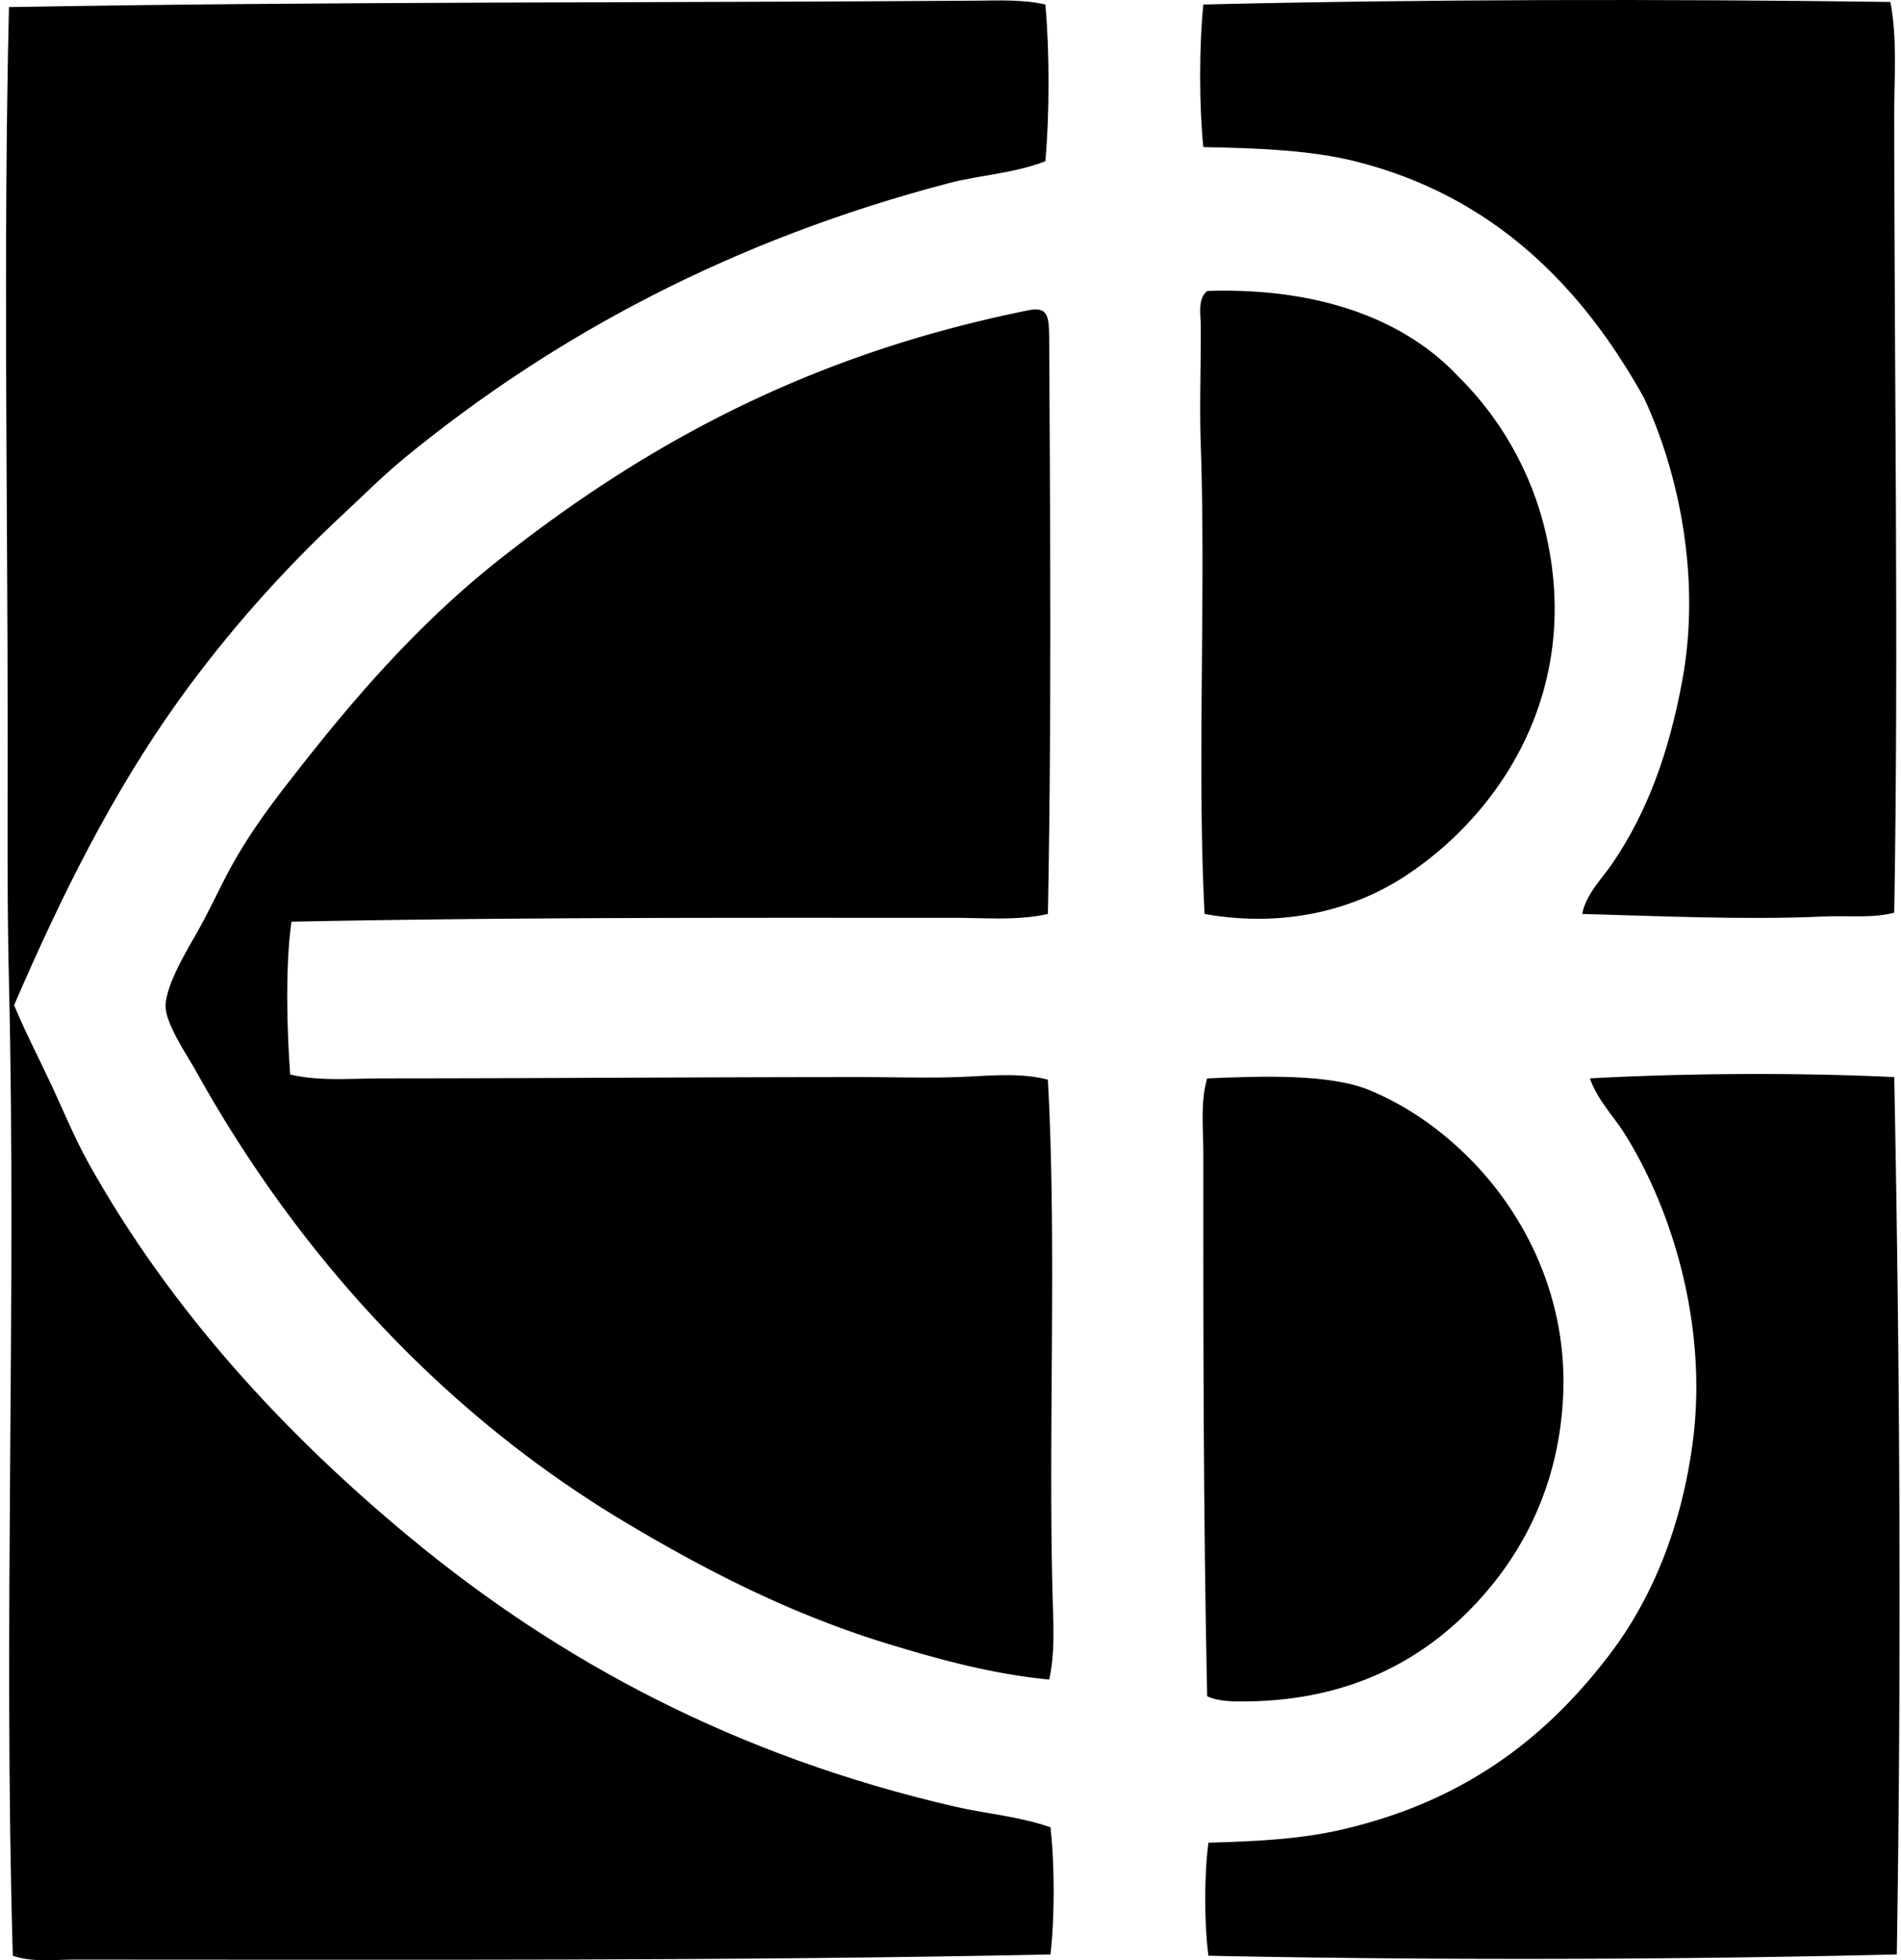
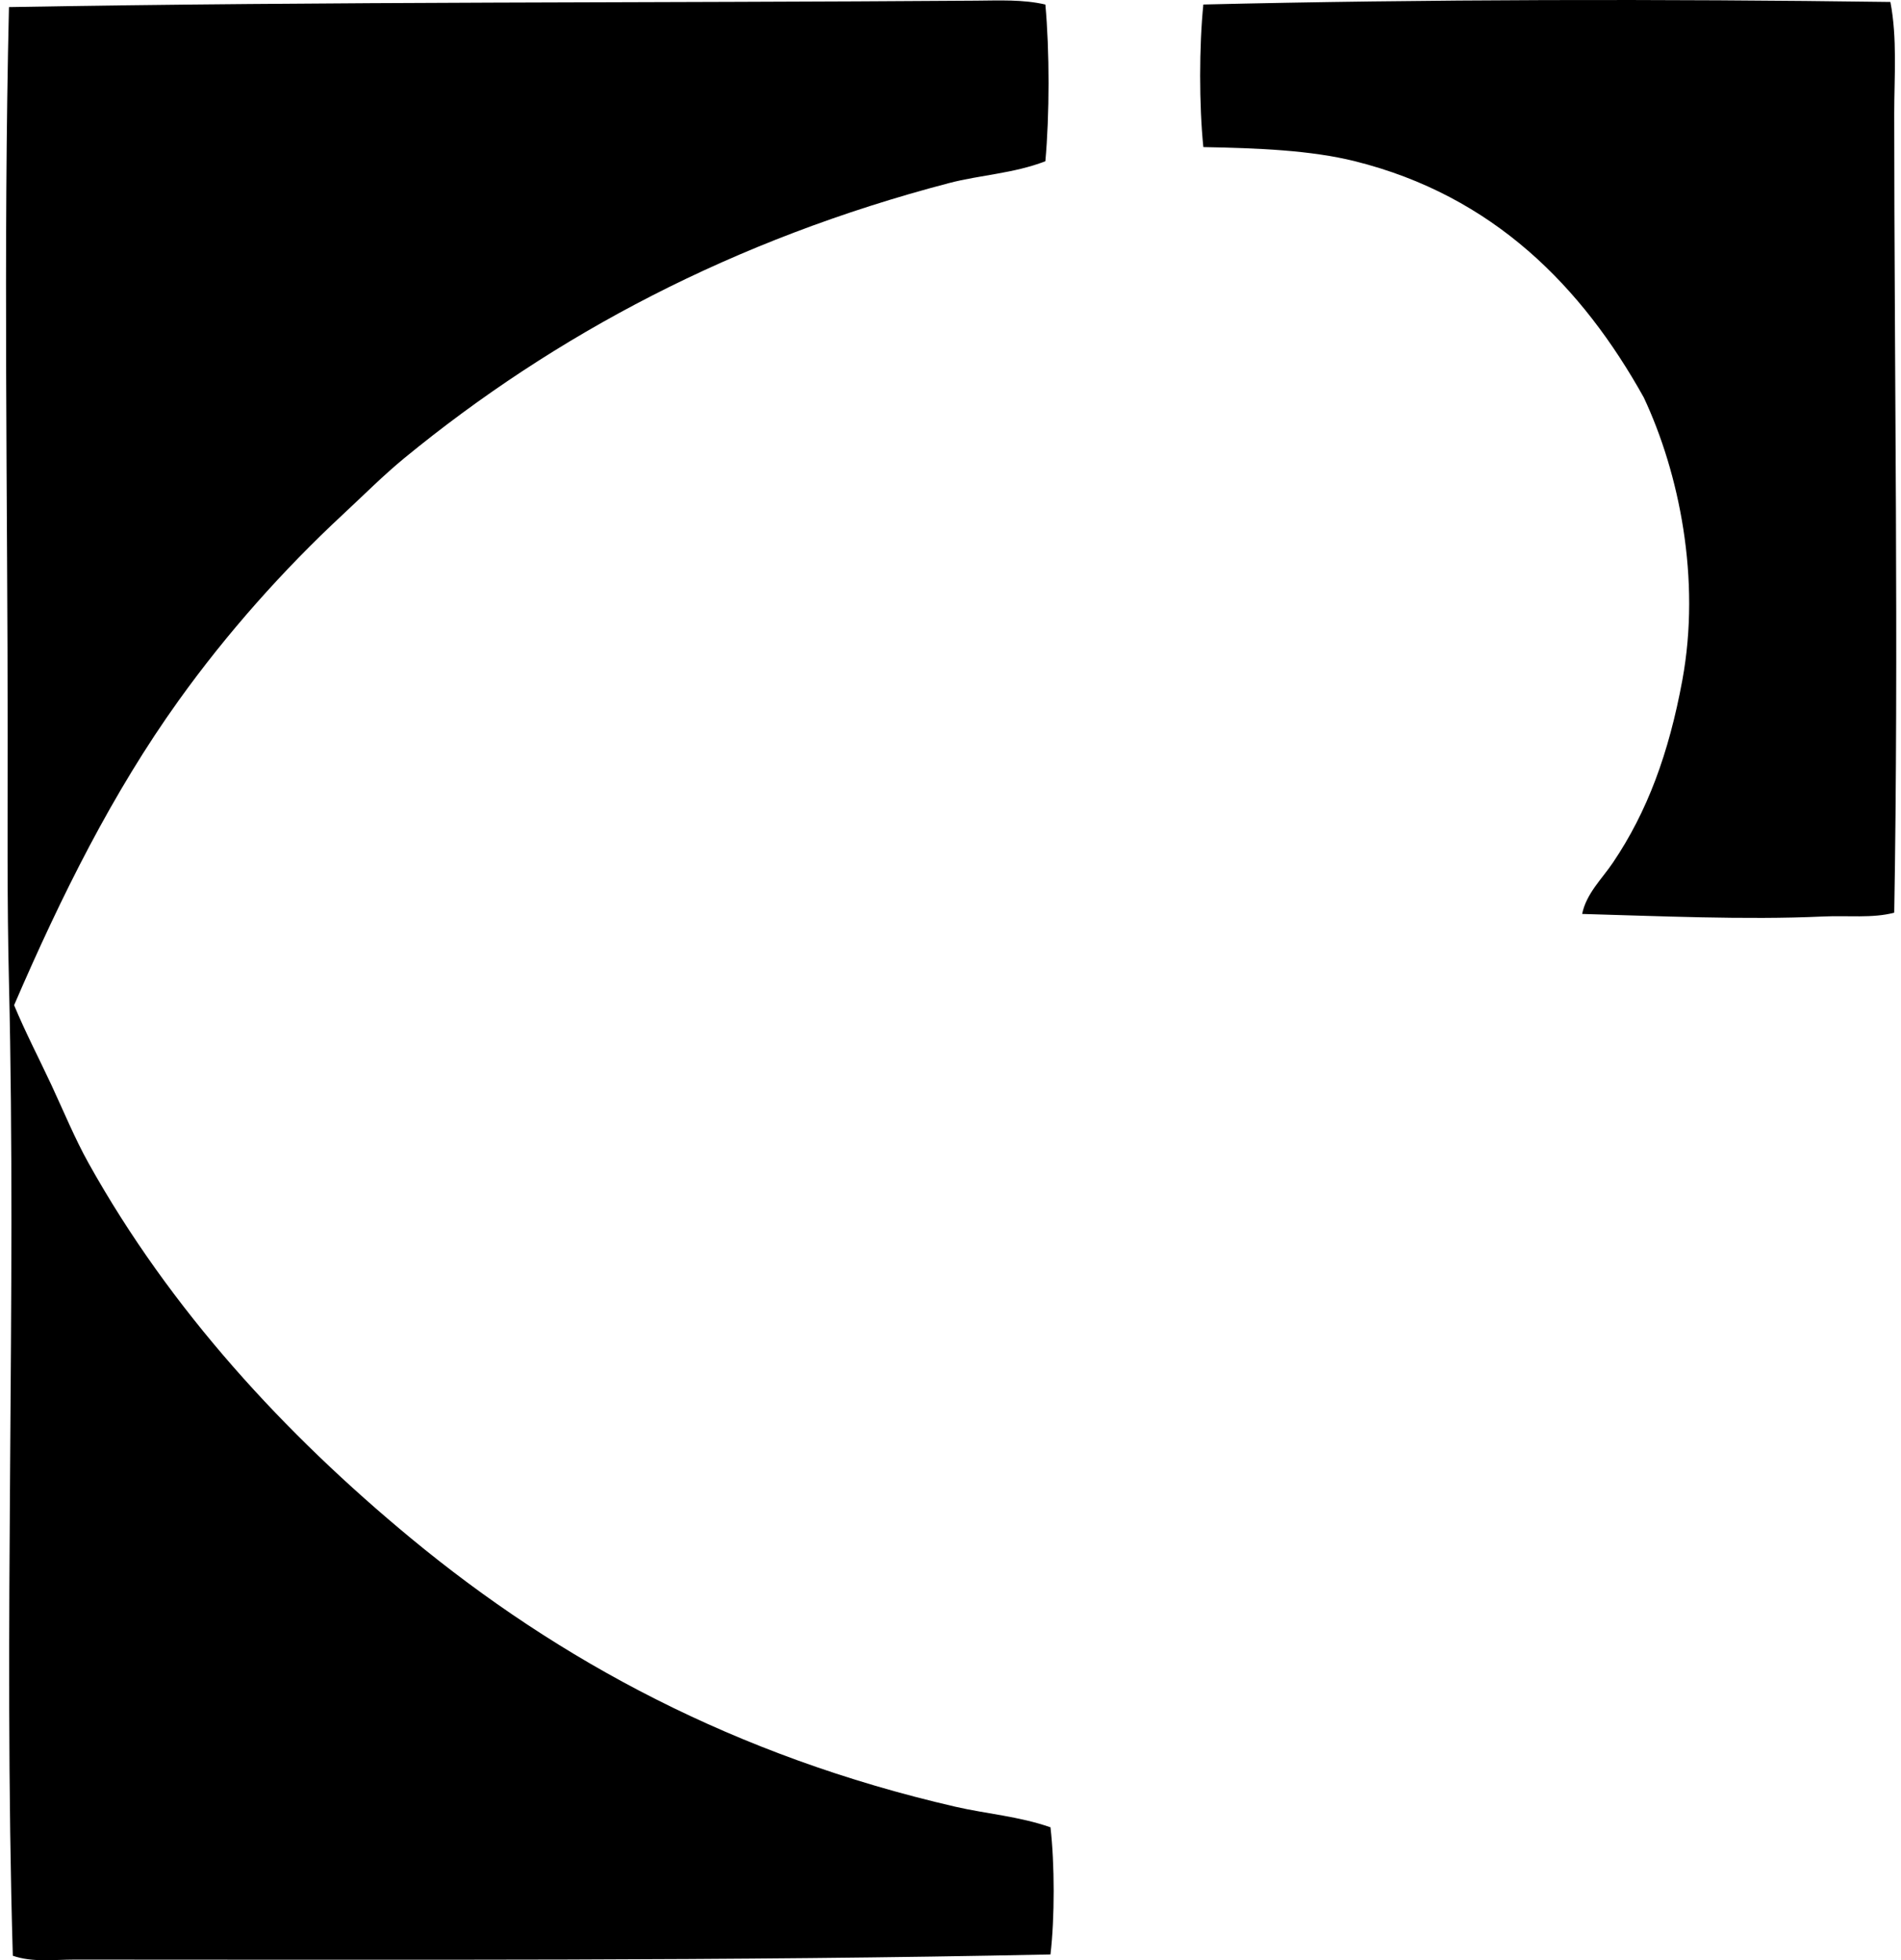
<svg xmlns="http://www.w3.org/2000/svg" width="194" height="200" fill="none" viewBox="0 0 194 200">
-   <path fill="#000" fill-rule="evenodd" d="M192.917.2c.711 3.7.392 7.616.392 11.402 0 25.945.464 54.892 0 81.518-2.21.588-4.748.27-7.339.392-7.828.363-16.982-.06-24.509-.263.412-2.058 2.011-3.564 3.146-5.242 3.496-5.178 5.696-11.12 7.078-18.61 1.905-10.324-.317-21.126-3.93-28.833-6.284-11.286-15.337-20.587-29.488-24.115-4.51-1.124-9.912-1.338-15.464-1.441-.435-4.26-.433-10.289 0-14.548 22.604-.542 47.054-.573 70.114-.26ZM106.68.462c.435 4.732.43 11.255 0 15.99-3.244 1.253-6.625 1.39-9.83 2.227-21.977 5.758-40.228 15.467-55.57 28.047-2.14 1.756-4.188 3.814-6.29 5.766-6.092 5.663-11.837 12.114-16.775 19.004-6.707 9.36-11.929 19.829-16.776 31.061 1.17 2.806 2.55 5.449 3.8 8.125 1.24 2.661 2.396 5.477 3.801 7.996 8.36 14.992 20.02 27.624 32.897 38.268 15.085 12.468 33.073 22.212 55.568 27.392 3.136.722 6.498.978 9.698 2.097.431 3.736.438 9.241 0 12.975-32.16.681-66.46.523-99.604.523-2.097 0-4.275.305-6.29-.391-.98-33.749.382-66.834-.394-99.344-.2-8.344-.131-16.694-.131-25.033C.784 51.131.327 25.531.915.723 33.31.143 67.184.305 99.601.068c2.38-.016 4.807-.137 7.079.394Z" clip-rule="evenodd" />
-   <path fill="#000" fill-rule="evenodd" d="M122.93 93.252c-.782-15.203.147-32.41-.392-47.969-.142-4.097.041-8.357 0-12.189-.011-1.121-.318-2.57.655-3.406 11.255-.376 20.061 2.829 25.556 8.649a32.998 32.998 0 0 1 9.043 16.25c3.622 16.012-4.74 28.418-14.286 34.73-5.149 3.409-12.245 5.405-20.576 3.935Zm-15.99 0c-3.105.693-6.379.392-9.566.392-22.12 0-44.81-.07-67.628.394-.627 4.44-.482 10.717-.132 15.595 3.035.707 6.271.392 9.438.392 15.62-.002 32.43-.131 48.753-.131 3.28 0 6.557.103 9.829 0 3.099-.098 6.325-.513 9.303.263.947 17.235-.023 36.674.524 54.126.075 2.365.116 4.858-.392 7.078-5.766-.552-11.093-2.021-16.119-3.54-10.074-3.043-18.88-7.566-27.26-12.581-18.179-10.876-33.036-26.817-43.642-45.872-1-1.798-3.31-5.114-3.146-6.947.183-2.045 1.852-4.92 3.014-6.944 1.318-2.297 2.357-4.58 3.41-6.552 2.384-4.469 5.358-8.164 8.124-11.665 6.168-7.8 12.31-14.476 19.528-20.183 15.229-12.036 32.002-21.002 53.997-25.424 2.019-.405 2.084.693 2.096 3.014.109 19.734.238 39.436-.131 58.585Zm86.369 16.643c.582 29.421.74 59.766.263 89.514-22.663.547-47.299.606-70.248.132-.433-3.257-.433-8.277 0-11.534 4.892-.139 9.329-.358 13.499-1.312 12.33-2.821 20.734-9.113 27.392-17.823 4.345-5.683 7.356-12.968 8.519-21.627 1.594-11.871-2.06-23.812-6.946-31.584-1.143-1.818-2.739-3.396-3.538-5.637 9.553-.523 21.062-.611 31.059-.129Z" clip-rule="evenodd" />
-   <path fill="#000" fill-rule="evenodd" d="M123.193 173.068c-.397-18.792-.395-36.76-.392-55.439 0-2.557-.317-5.162.392-7.601 5.435-.237 12.433-.493 16.513 1.181 4.053 1.66 7.459 4.182 10.224 6.946 5.641 5.642 10.2 14.327 9.566 24.77-.529 8.687-4.015 15.446-8.783 20.577-5.296 5.698-12.761 10.005-23.591 10.092-1.268.008-2.764.018-3.929-.526Z" clip-rule="evenodd" />
+   <path fill="#000" fill-rule="evenodd" d="M192.917.2c.711 3.7.392 7.616.392 11.402 0 25.945.464 54.892 0 81.518-2.21.588-4.748.27-7.339.392-7.828.363-16.982-.06-24.509-.263.412-2.058 2.011-3.564 3.146-5.242 3.496-5.178 5.696-11.12 7.078-18.61 1.905-10.324-.317-21.126-3.93-28.833-6.284-11.286-15.337-20.587-29.488-24.115-4.51-1.124-9.912-1.338-15.464-1.441-.435-4.26-.433-10.289 0-14.548 22.604-.542 47.054-.573 70.114-.26M106.68.462c.435 4.732.43 11.255 0 15.99-3.244 1.253-6.625 1.39-9.83 2.227-21.977 5.758-40.228 15.467-55.57 28.047-2.14 1.756-4.188 3.814-6.29 5.766-6.092 5.663-11.837 12.114-16.775 19.004-6.707 9.36-11.929 19.829-16.776 31.061 1.17 2.806 2.55 5.449 3.8 8.125 1.24 2.661 2.396 5.477 3.801 7.996 8.36 14.992 20.02 27.624 32.897 38.268 15.085 12.468 33.073 22.212 55.568 27.392 3.136.722 6.498.978 9.698 2.097.431 3.736.438 9.241 0 12.975-32.16.681-66.46.523-99.604.523-2.097 0-4.275.305-6.29-.391-.98-33.749.382-66.834-.394-99.344-.2-8.344-.131-16.694-.131-25.033C.784 51.131.327 25.531.915.723 33.31.143 67.184.305 99.601.068c2.38-.016 4.807-.137 7.079.394Z" clip-rule="evenodd" />
</svg>